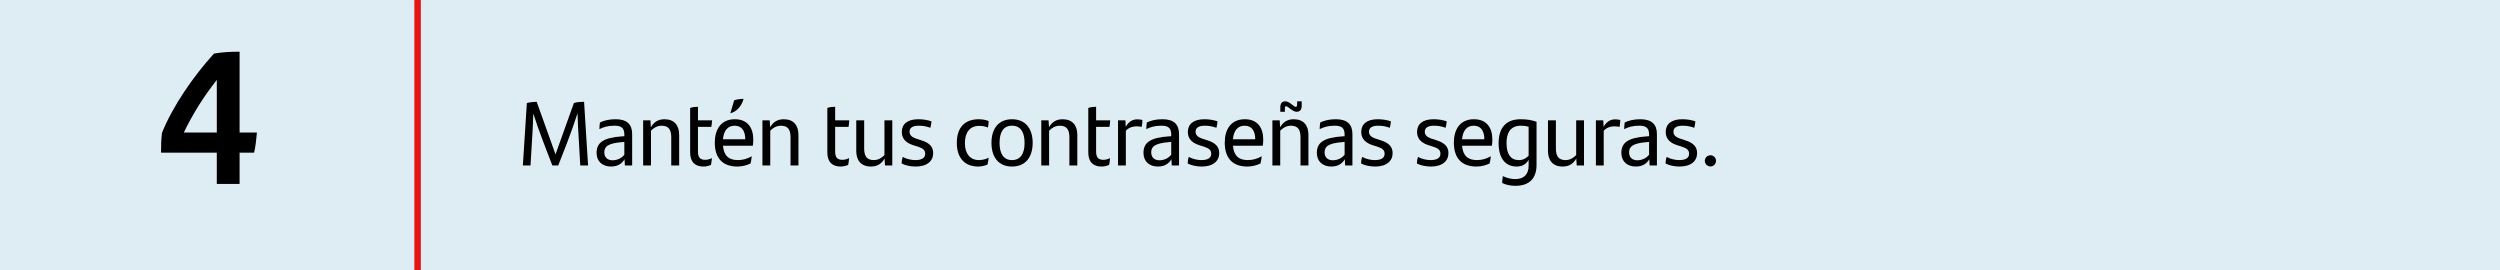
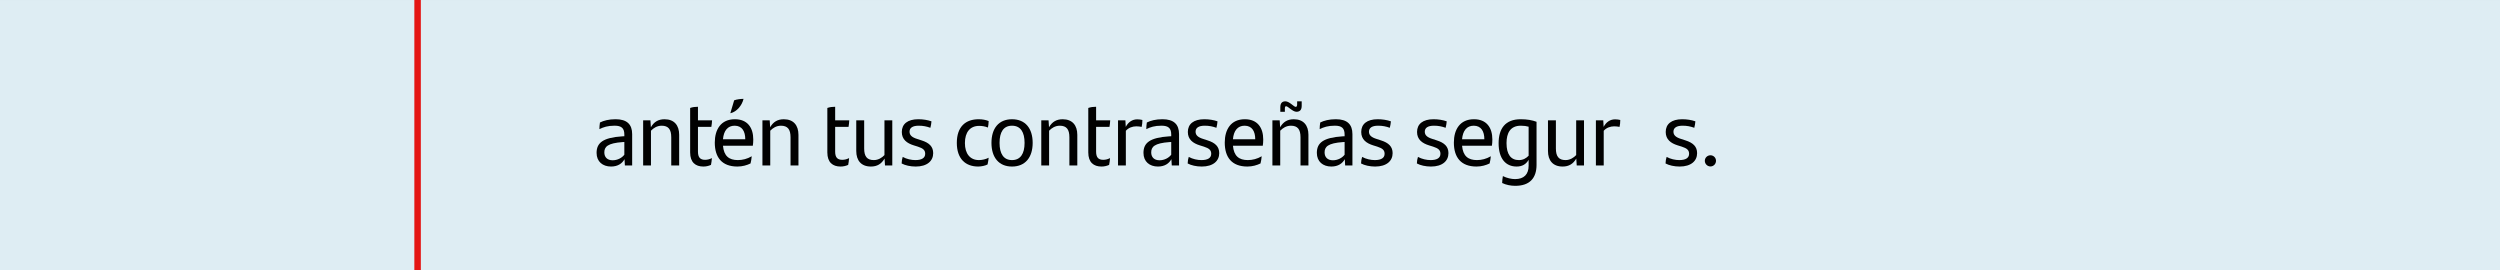
<svg xmlns="http://www.w3.org/2000/svg" id="Capa_1" viewBox="0 0 384.945 41.578">
  <rect x="0" y="0" width="384.945" height="41.578" fill="#333333" stroke="none" />
  <rect y=".001" width="384.945" height="41.575" style="fill:#deedf3;" />
-   <path d="m90.552,25.476h-1.204l-.238-4.16c-.084-1.288-.154-2.577-.183-3.88-.476,1.499-1.051,3.096-1.583,4.482l-1.387,3.558h-.91l-1.457-3.796c-.546-1.442-1.064-2.886-1.471-4.202-.028,1.219-.112,2.731-.196,4.076l-.237,3.922h-1.177l.616-9.609c.42-.126,1.106-.195,1.513-.195l2.899,8.096,2.829-7.9c.463-.168,1.135-.195,1.569-.195l.616,9.805Z" />
  <path d="m97.339,20.658v4.818h-1.12l-.057-.966c-.364.658-1.022,1.134-2.073,1.134-1.288,0-2.227-.756-2.227-2.101,0-1.527.952-2.354,3.964-2.55l.309-.014v-.267c0-.966-.435-1.358-1.499-1.358s-1.724.225-2.34.532c0-.28.028-.7.084-1.022.574-.294,1.373-.504,2.41-.504,1.75,0,2.549.798,2.549,2.297Zm-1.204,3.166v-1.961l-.253.014c-2.339.168-2.829.729-2.829,1.597,0,.715.448,1.205,1.274,1.205.757,0,1.429-.364,1.808-.854Z" />
  <path d="m104.577,20.756v4.721h-1.219v-4.342c0-1.205-.434-1.779-1.484-1.779-.7,0-1.274.378-1.639.771v5.351h-1.205v-6.947h1.121l.069,1.064c.477-.826,1.135-1.232,2.102-1.232,1.499,0,2.255.938,2.255,2.395Z" />
  <path d="m108.58,24.608c.35,0,.728-.098,1.036-.267-.028.393-.07.715-.14,1.051-.379.168-.771.252-1.177.252-1.205,0-2.031-.644-2.031-2.171v-6.85c.392-.14.798-.182,1.204-.182v2.087h2.172c-.015.364-.057.672-.112,1.008h-2.06v3.811c0,.91.364,1.261,1.107,1.261Z" />
  <path d="m115.917,22.437h-4.595c.141,1.597.938,2.213,2.297,2.213.715,0,1.443-.183,2.13-.588-.028.336-.099.812-.183,1.106-.546.266-1.232.476-2.017.476-2.396,0-3.488-1.414-3.488-3.684,0-2.018.938-3.6,3.096-3.6,1.919,0,2.83,1.274,2.83,3.123,0,.309-.028.757-.07.953Zm-4.595-.995h3.432c0-1.219-.49-2.087-1.639-2.087-1.064,0-1.681.771-1.793,2.087Zm1.205-4.02h-.07l.588-1.976c.393-.154,1.064-.224,1.443-.224-.238,1.036-1.064,1.975-1.961,2.199Z" />
  <path d="m122.945,20.756v4.721h-1.219v-4.342c0-1.205-.435-1.779-1.485-1.779-.7,0-1.274.378-1.639.771v5.351h-1.204v-6.947h1.12l.07,1.064c.476-.826,1.135-1.232,2.101-1.232,1.499,0,2.256.938,2.256,2.395Z" />
  <path d="m129.705,24.608c.35,0,.728-.098,1.036-.267-.028.393-.07.715-.14,1.051-.379.168-.771.252-1.177.252-1.205,0-2.031-.644-2.031-2.171v-6.85c.392-.14.798-.182,1.204-.182v2.087h2.172c-.015.364-.057.672-.112,1.008h-2.06v3.811c0,.91.364,1.261,1.107,1.261Z" />
  <path d="m137.392,18.529v6.947h-1.121l-.069-1.064c-.477.826-1.135,1.232-2.102,1.232-1.499,0-2.255-.938-2.255-2.395v-4.721h1.219v4.342c0,1.205.434,1.779,1.484,1.779.7,0,1.274-.378,1.639-.771v-5.351h1.205Z" />
  <path d="m138.831,25.169c.014-.406.07-.701.168-1.009.588.336,1.358.49,1.947.49.994,0,1.513-.336,1.513-.967,0-.574-.322-.84-1.135-1.106l-.63-.196c-1.037-.322-1.835-.896-1.835-2.059,0-1.219.882-1.961,2.535-1.961.729,0,1.442.111,2.031.322-.028.321-.07.644-.168.994-.575-.21-1.121-.322-1.793-.322-.953,0-1.415.336-1.415.925,0,.532.364.868,1.19,1.12l.645.21c1.204.379,1.807.967,1.807,1.976,0,1.19-.925,2.059-2.689,2.059-.826,0-1.639-.182-2.171-.476Z" />
  <path d="m147.329,22.003c0-2.521,1.372-3.642,3.361-3.642.574,0,1.106.098,1.541.279,0,.309-.056.743-.112.995-.462-.183-.896-.252-1.358-.252-1.387,0-2.186.966-2.186,2.647,0,1.639.799,2.619,2.157,2.619.477,0,1.064-.126,1.499-.364-.028.28-.084.673-.168,1.036-.351.196-.967.322-1.443.322-1.946,0-3.291-1.177-3.291-3.642Z" />
  <path d="m152.663,22.003c0-2.241,1.12-3.642,3.165-3.642,2.046,0,3.18,1.4,3.18,3.642,0,2.255-1.162,3.642-3.18,3.642-2.017,0-3.165-1.387-3.165-3.642Zm5.099,0c0-1.653-.616-2.647-1.934-2.647-1.316,0-1.919.98-1.919,2.647,0,1.681.631,2.647,1.919,2.647,1.289,0,1.934-.967,1.934-2.647Z" />
  <path d="m165.882,20.756v4.721h-1.219v-4.342c0-1.205-.435-1.779-1.485-1.779-.7,0-1.274.378-1.639.771v5.351h-1.204v-6.947h1.12l.07,1.064c.476-.826,1.135-1.232,2.101-1.232,1.499,0,2.256.938,2.256,2.395Z" />
  <path d="m169.884,24.608c.351,0,.729-.098,1.036-.267-.027.393-.069.715-.14,1.051-.378.168-.771.252-1.177.252-1.204,0-2.031-.644-2.031-2.171v-6.85c.393-.14.799-.182,1.205-.182v2.087h2.171c-.014.364-.056.672-.112,1.008h-2.059v3.811c0,.91.364,1.261,1.106,1.261Z" />
  <path d="m175.904,18.473c0,.351-.042.785-.112,1.064-.266-.056-.56-.084-.84-.084-.561,0-1.19.211-1.597.687v5.337h-1.205v-6.947h1.135l.056,1.008c.379-.728.995-1.162,1.766-1.162.294,0,.574.042.798.098Z" />
  <path d="m181.547,20.658v4.818h-1.12l-.057-.966c-.364.658-1.022,1.134-2.073,1.134-1.288,0-2.227-.756-2.227-2.101,0-1.527.952-2.354,3.964-2.55l.309-.014v-.267c0-.966-.435-1.358-1.499-1.358s-1.724.225-2.34.532c0-.28.028-.7.084-1.022.574-.294,1.373-.504,2.41-.504,1.75,0,2.549.798,2.549,2.297Zm-1.204,3.166v-1.961l-.253.014c-2.339.168-2.829.729-2.829,1.597,0,.715.448,1.205,1.274,1.205.757,0,1.429-.364,1.808-.854Z" />
  <path d="m182.874,25.169c.014-.406.07-.701.168-1.009.588.336,1.358.49,1.947.49.994,0,1.513-.336,1.513-.967,0-.574-.322-.84-1.135-1.106l-.63-.196c-1.037-.322-1.835-.896-1.835-2.059,0-1.219.882-1.961,2.535-1.961.729,0,1.442.111,2.031.322-.028.321-.07.644-.168.994-.575-.21-1.121-.322-1.793-.322-.953,0-1.415.336-1.415.925,0,.532.364.868,1.19,1.12l.645.21c1.204.379,1.807.967,1.807,1.976,0,1.19-.925,2.059-2.689,2.059-.826,0-1.639-.182-2.171-.476Z" />
  <path d="m194.44,22.437h-4.594c.14,1.597.938,2.213,2.297,2.213.714,0,1.442-.183,2.129-.588-.027.336-.098.812-.182,1.106-.547.266-1.233.476-2.018.476-2.396,0-3.487-1.414-3.487-3.684,0-2.018.938-3.6,3.096-3.6,1.919,0,2.829,1.274,2.829,3.123,0,.309-.028.757-.07.953Zm-4.594-.995h3.432c0-1.219-.49-2.087-1.639-2.087-1.065,0-1.682.771-1.793,2.087Z" />
  <path d="m201.469,20.756v4.721h-1.219v-4.342c0-1.205-.434-1.779-1.484-1.779-.7,0-1.274.378-1.639.771v5.351h-1.205v-6.947h1.121l.069,1.064c.477-.826,1.135-1.232,2.102-1.232,1.499,0,2.255.938,2.255,2.395Zm-3.628-3.544h-.7v-.7c0-.645.294-.91.784-.91.616,0,1.303.854,1.583.854.14,0,.225-.112.225-.393v-.462h.7v.7c0,.645-.309.91-.812.91-.574,0-1.303-.854-1.583-.854-.141,0-.196.099-.196.379v.476Z" />
  <path d="m208.244,20.658v4.818h-1.12l-.057-.966c-.364.658-1.022,1.134-2.073,1.134-1.288,0-2.227-.756-2.227-2.101,0-1.527.952-2.354,3.964-2.55l.309-.014v-.267c0-.966-.435-1.358-1.499-1.358s-1.724.225-2.34.532c0-.28.028-.7.084-1.022.574-.294,1.373-.504,2.41-.504,1.75,0,2.549.798,2.549,2.297Zm-1.204,3.166v-1.961l-.253.014c-2.339.168-2.829.729-2.829,1.597,0,.715.448,1.205,1.274,1.205.757,0,1.429-.364,1.808-.854Z" />
  <path d="m209.571,25.169c.015-.406.07-.701.169-1.009.588.336,1.358.49,1.946.49.995,0,1.513-.336,1.513-.967,0-.574-.321-.84-1.134-1.106l-.631-.196c-1.036-.322-1.835-.896-1.835-2.059,0-1.219.883-1.961,2.535-1.961.729,0,1.443.111,2.031.322-.028.321-.07.644-.168.994-.574-.21-1.12-.322-1.793-.322-.952,0-1.415.336-1.415.925,0,.532.364.868,1.191,1.12l.644.21c1.205.379,1.808.967,1.808,1.976,0,1.19-.925,2.059-2.689,2.059-.827,0-1.64-.182-2.172-.476Z" />
-   <path d="m218.167,25.169c.015-.406.07-.701.169-1.009.588.336,1.358.49,1.946.49.995,0,1.513-.336,1.513-.967,0-.574-.321-.84-1.134-1.106l-.631-.196c-1.036-.322-1.835-.896-1.835-2.059,0-1.219.883-1.961,2.535-1.961.729,0,1.443.111,2.031.322-.028.321-.07.644-.168.994-.574-.21-1.12-.322-1.793-.322-.952,0-1.415.336-1.415.925,0,.532.364.868,1.191,1.12l.644.21c1.205.379,1.808.967,1.808,1.976,0,1.19-.925,2.059-2.689,2.059-.827,0-1.64-.182-2.172-.476Z" />
+   <path d="m218.167,25.169c.015-.406.07-.701.169-1.009.588.336,1.358.49,1.946.49.995,0,1.513-.336,1.513-.967,0-.574-.321-.84-1.134-1.106l-.631-.196c-1.036-.322-1.835-.896-1.835-2.059,0-1.219.883-1.961,2.535-1.961.729,0,1.443.111,2.031.322-.028.321-.07.644-.168.994-.574-.21-1.12-.322-1.793-.322-.952,0-1.415.336-1.415.925,0,.532.364.868,1.191,1.12l.644.21c1.205.379,1.808.967,1.808,1.976,0,1.19-.925,2.059-2.689,2.059-.827,0-1.64-.182-2.172-.476" />
  <path d="m229.72,22.437h-4.595c.141,1.597.938,2.213,2.297,2.213.715,0,1.443-.183,2.13-.588-.028.336-.099.812-.183,1.106-.546.266-1.232.476-2.017.476-2.396,0-3.488-1.414-3.488-3.684,0-2.018.938-3.6,3.096-3.6,1.919,0,2.83,1.274,2.83,3.123,0,.309-.028.757-.07.953Zm-4.595-.995h3.432c0-1.219-.49-2.087-1.639-2.087-1.064,0-1.681.771-1.793,2.087Z" />
  <path d="m236.594,18.753v6.626c0,2.017-1.022,3.235-3.277,3.235-.7,0-1.4-.14-2.018-.434,0-.322.057-.743.112-1.065.603.309,1.331.463,1.877.463,1.359,0,2.087-.715,2.087-2.073v-.896c-.378.645-.938,1.036-1.849,1.036-1.639,0-2.773-1.162-2.773-3.586,0-2.255,1.022-3.697,3.404-3.697.98,0,1.765.14,2.437.392Zm-1.219,5.225v-4.468c-.336-.099-.714-.154-1.204-.154-1.611,0-2.199,1.121-2.199,2.676,0,1.751.672,2.619,1.905,2.619.63,0,1.106-.267,1.498-.673Z" />
  <path d="m243.902,18.529v6.947h-1.121l-.069-1.064c-.477.826-1.135,1.232-2.102,1.232-1.499,0-2.255-.938-2.255-2.395v-4.721h1.219v4.342c0,1.205.434,1.779,1.484,1.779.7,0,1.274-.378,1.639-.771v-5.351h1.205Z" />
  <path d="m249.487,18.473c0,.351-.042.785-.112,1.064-.267-.056-.561-.084-.841-.084-.56,0-1.19.211-1.597.687v5.337h-1.204v-6.947h1.134l.057,1.008c.378-.728.994-1.162,1.765-1.162.294,0,.574.042.799.098Z" />
-   <path d="m255.13,20.658v4.818h-1.121l-.056-.966c-.364.658-1.022,1.134-2.073,1.134-1.289,0-2.228-.756-2.228-2.101,0-1.527.953-2.354,3.964-2.55l.309-.014v-.267c0-.966-.435-1.358-1.499-1.358s-1.723.225-2.339.532c0-.28.028-.7.084-1.022.574-.294,1.373-.504,2.409-.504,1.751,0,2.55.798,2.55,2.297Zm-1.205,3.166v-1.961l-.252.014c-2.34.168-2.83.729-2.83,1.597,0,.715.448,1.205,1.275,1.205.756,0,1.429-.364,1.807-.854Z" />
  <path d="m256.456,25.169c.015-.406.07-.701.169-1.009.588.336,1.358.49,1.946.49.995,0,1.513-.336,1.513-.967,0-.574-.321-.84-1.134-1.106l-.631-.196c-1.036-.322-1.835-.896-1.835-2.059,0-1.219.883-1.961,2.535-1.961.729,0,1.443.111,2.031.322-.028.321-.07.644-.168.994-.574-.21-1.12-.322-1.793-.322-.952,0-1.415.336-1.415.925,0,.532.364.868,1.191,1.12l.644.21c1.205.379,1.808.967,1.808,1.976,0,1.19-.925,2.059-2.689,2.059-.827,0-1.64-.182-2.172-.476Z" />
  <path d="m262.505,24.763c0-.477.392-.854.868-.854s.854.378.854.854c0,.476-.378.868-.854.868s-.868-.393-.868-.868Z" />
  <line x1="64.3" x2="64.3" y2="41.578" style="fill:none; stroke:#e41513;" />
-   <path d="m39.125,23.51h-2.233v4.814h-3.51v-4.814h-8.586c0-1.276.029-2.002.145-3.046,1.653-4.119,4.815-8.702,8.006-12.212,1.393-.232,2.408-.29,3.945-.29v12.443h2.669c-.087.929-.203,2.176-.436,3.104Zm-5.743-3.104v-8.093c-2.089,2.64-3.742,5.309-5.076,8.093h5.076Z" />
</svg>